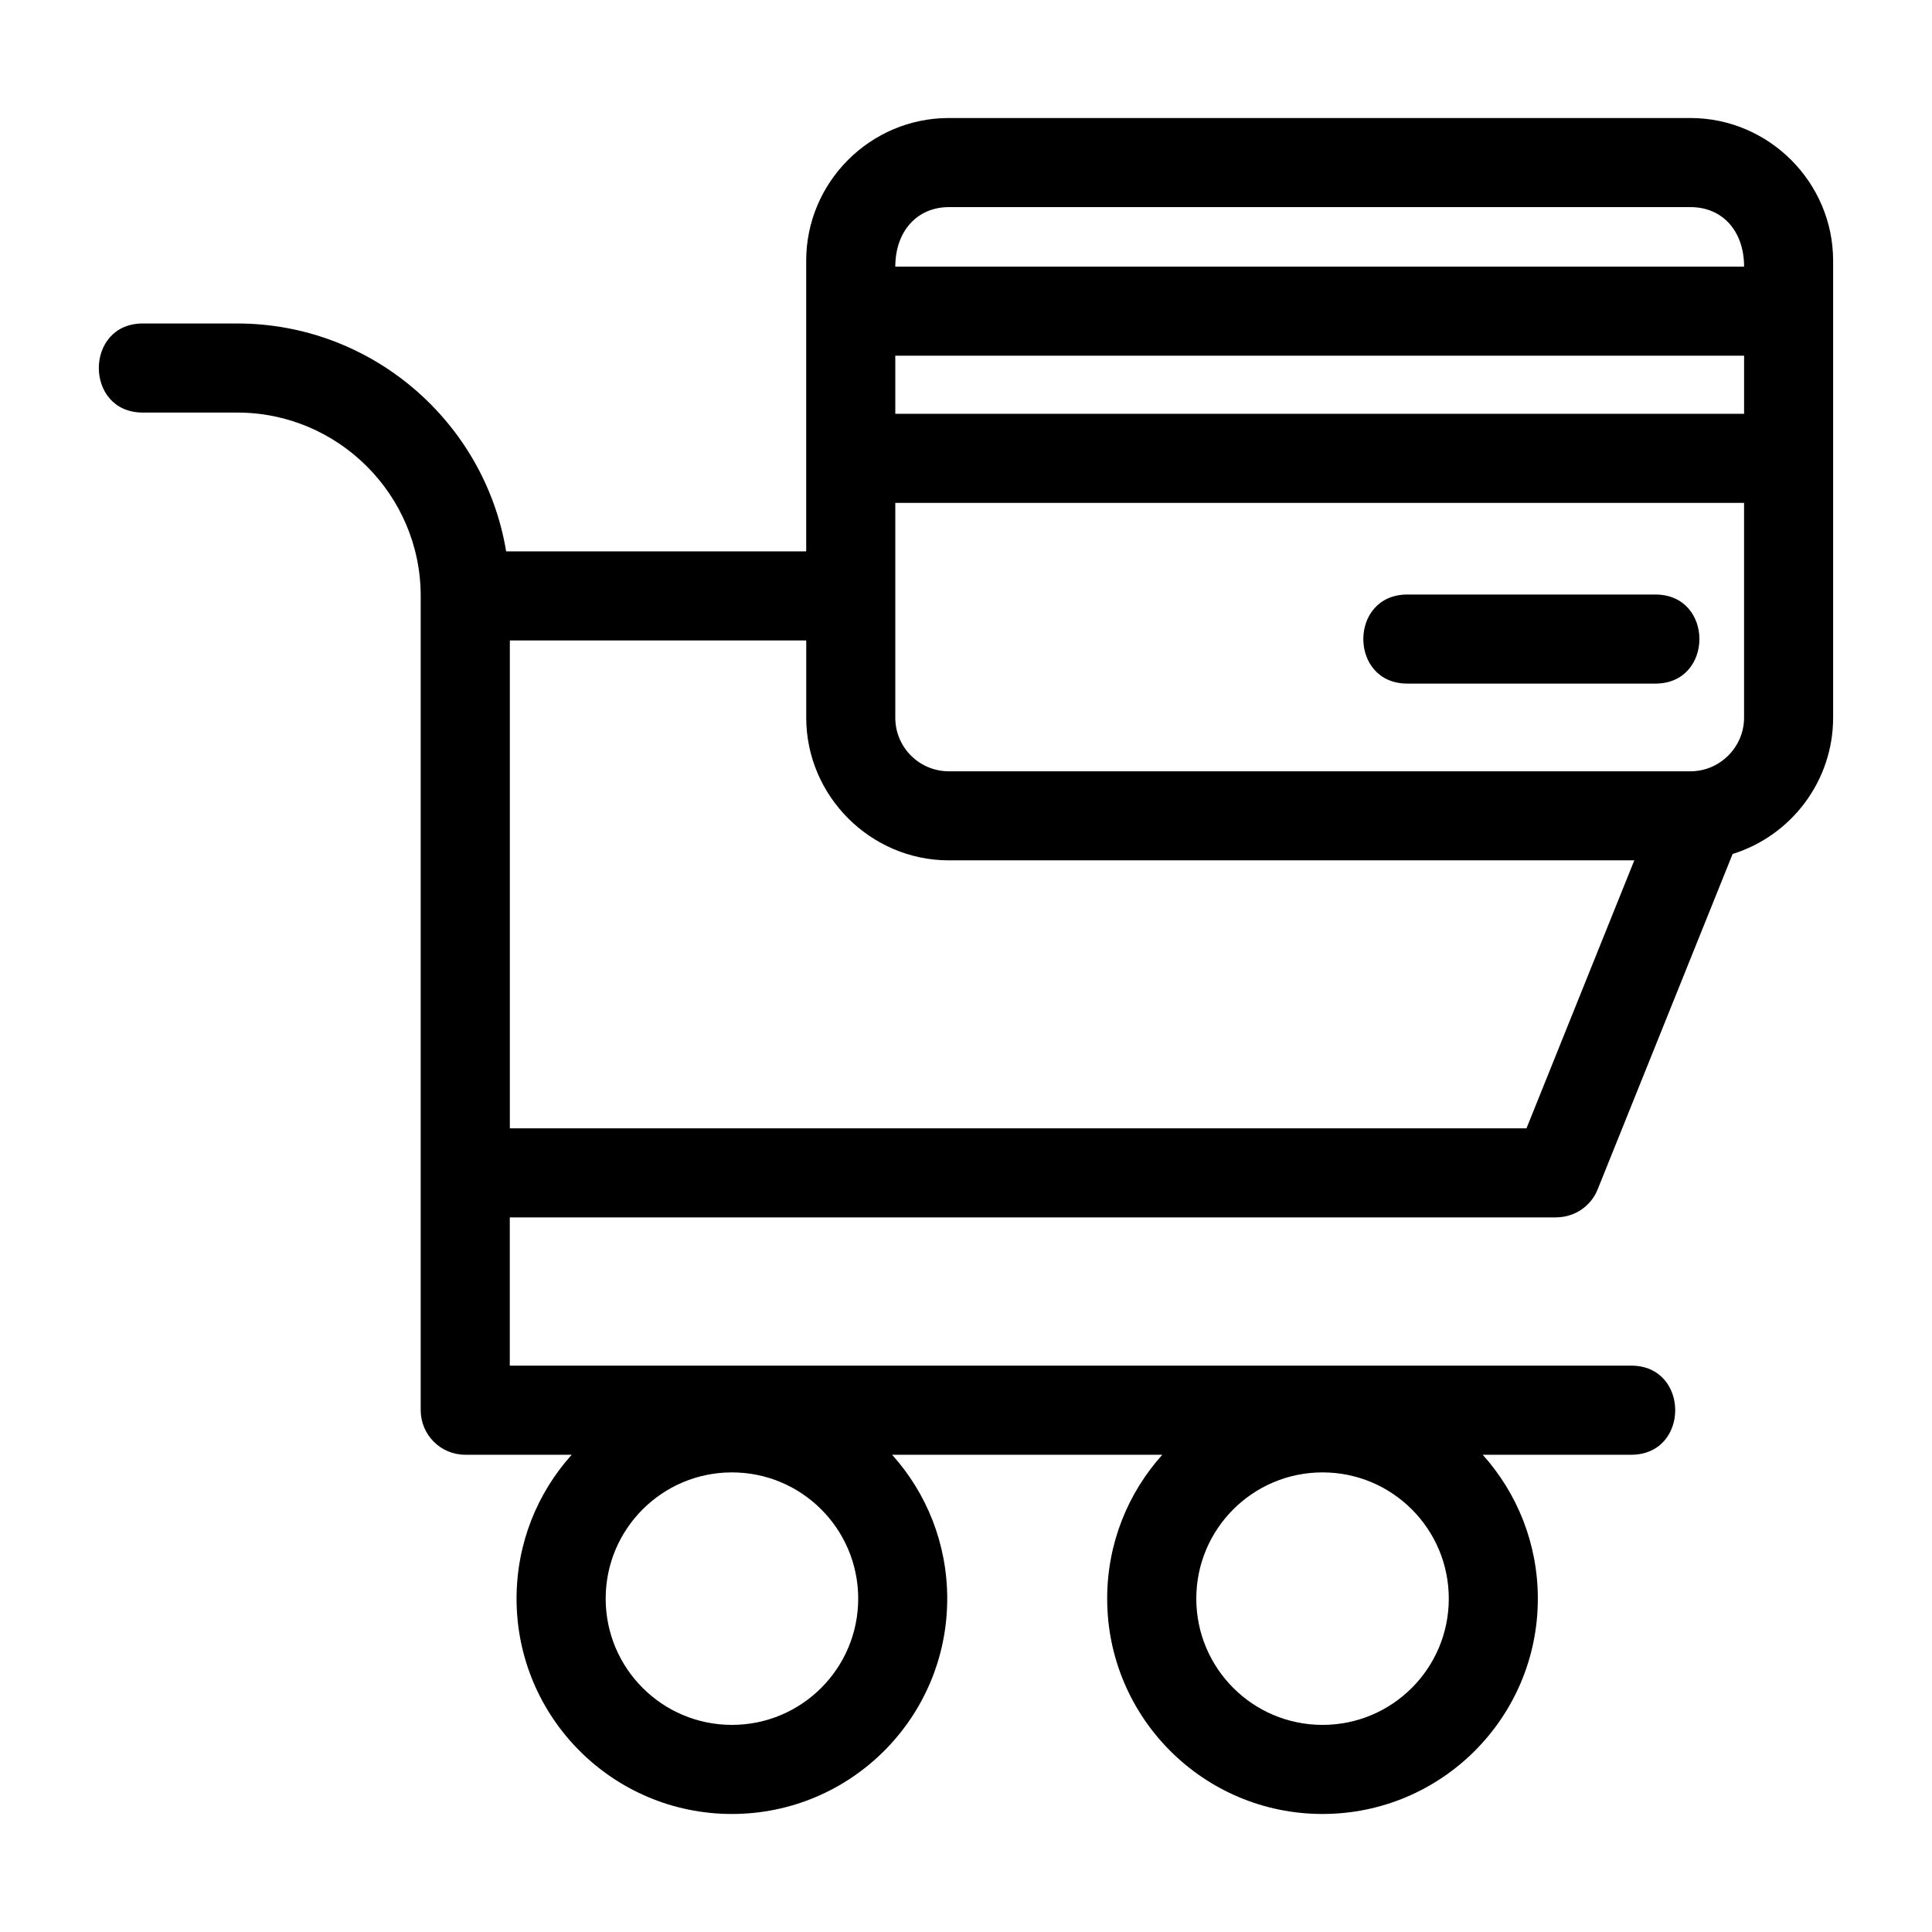
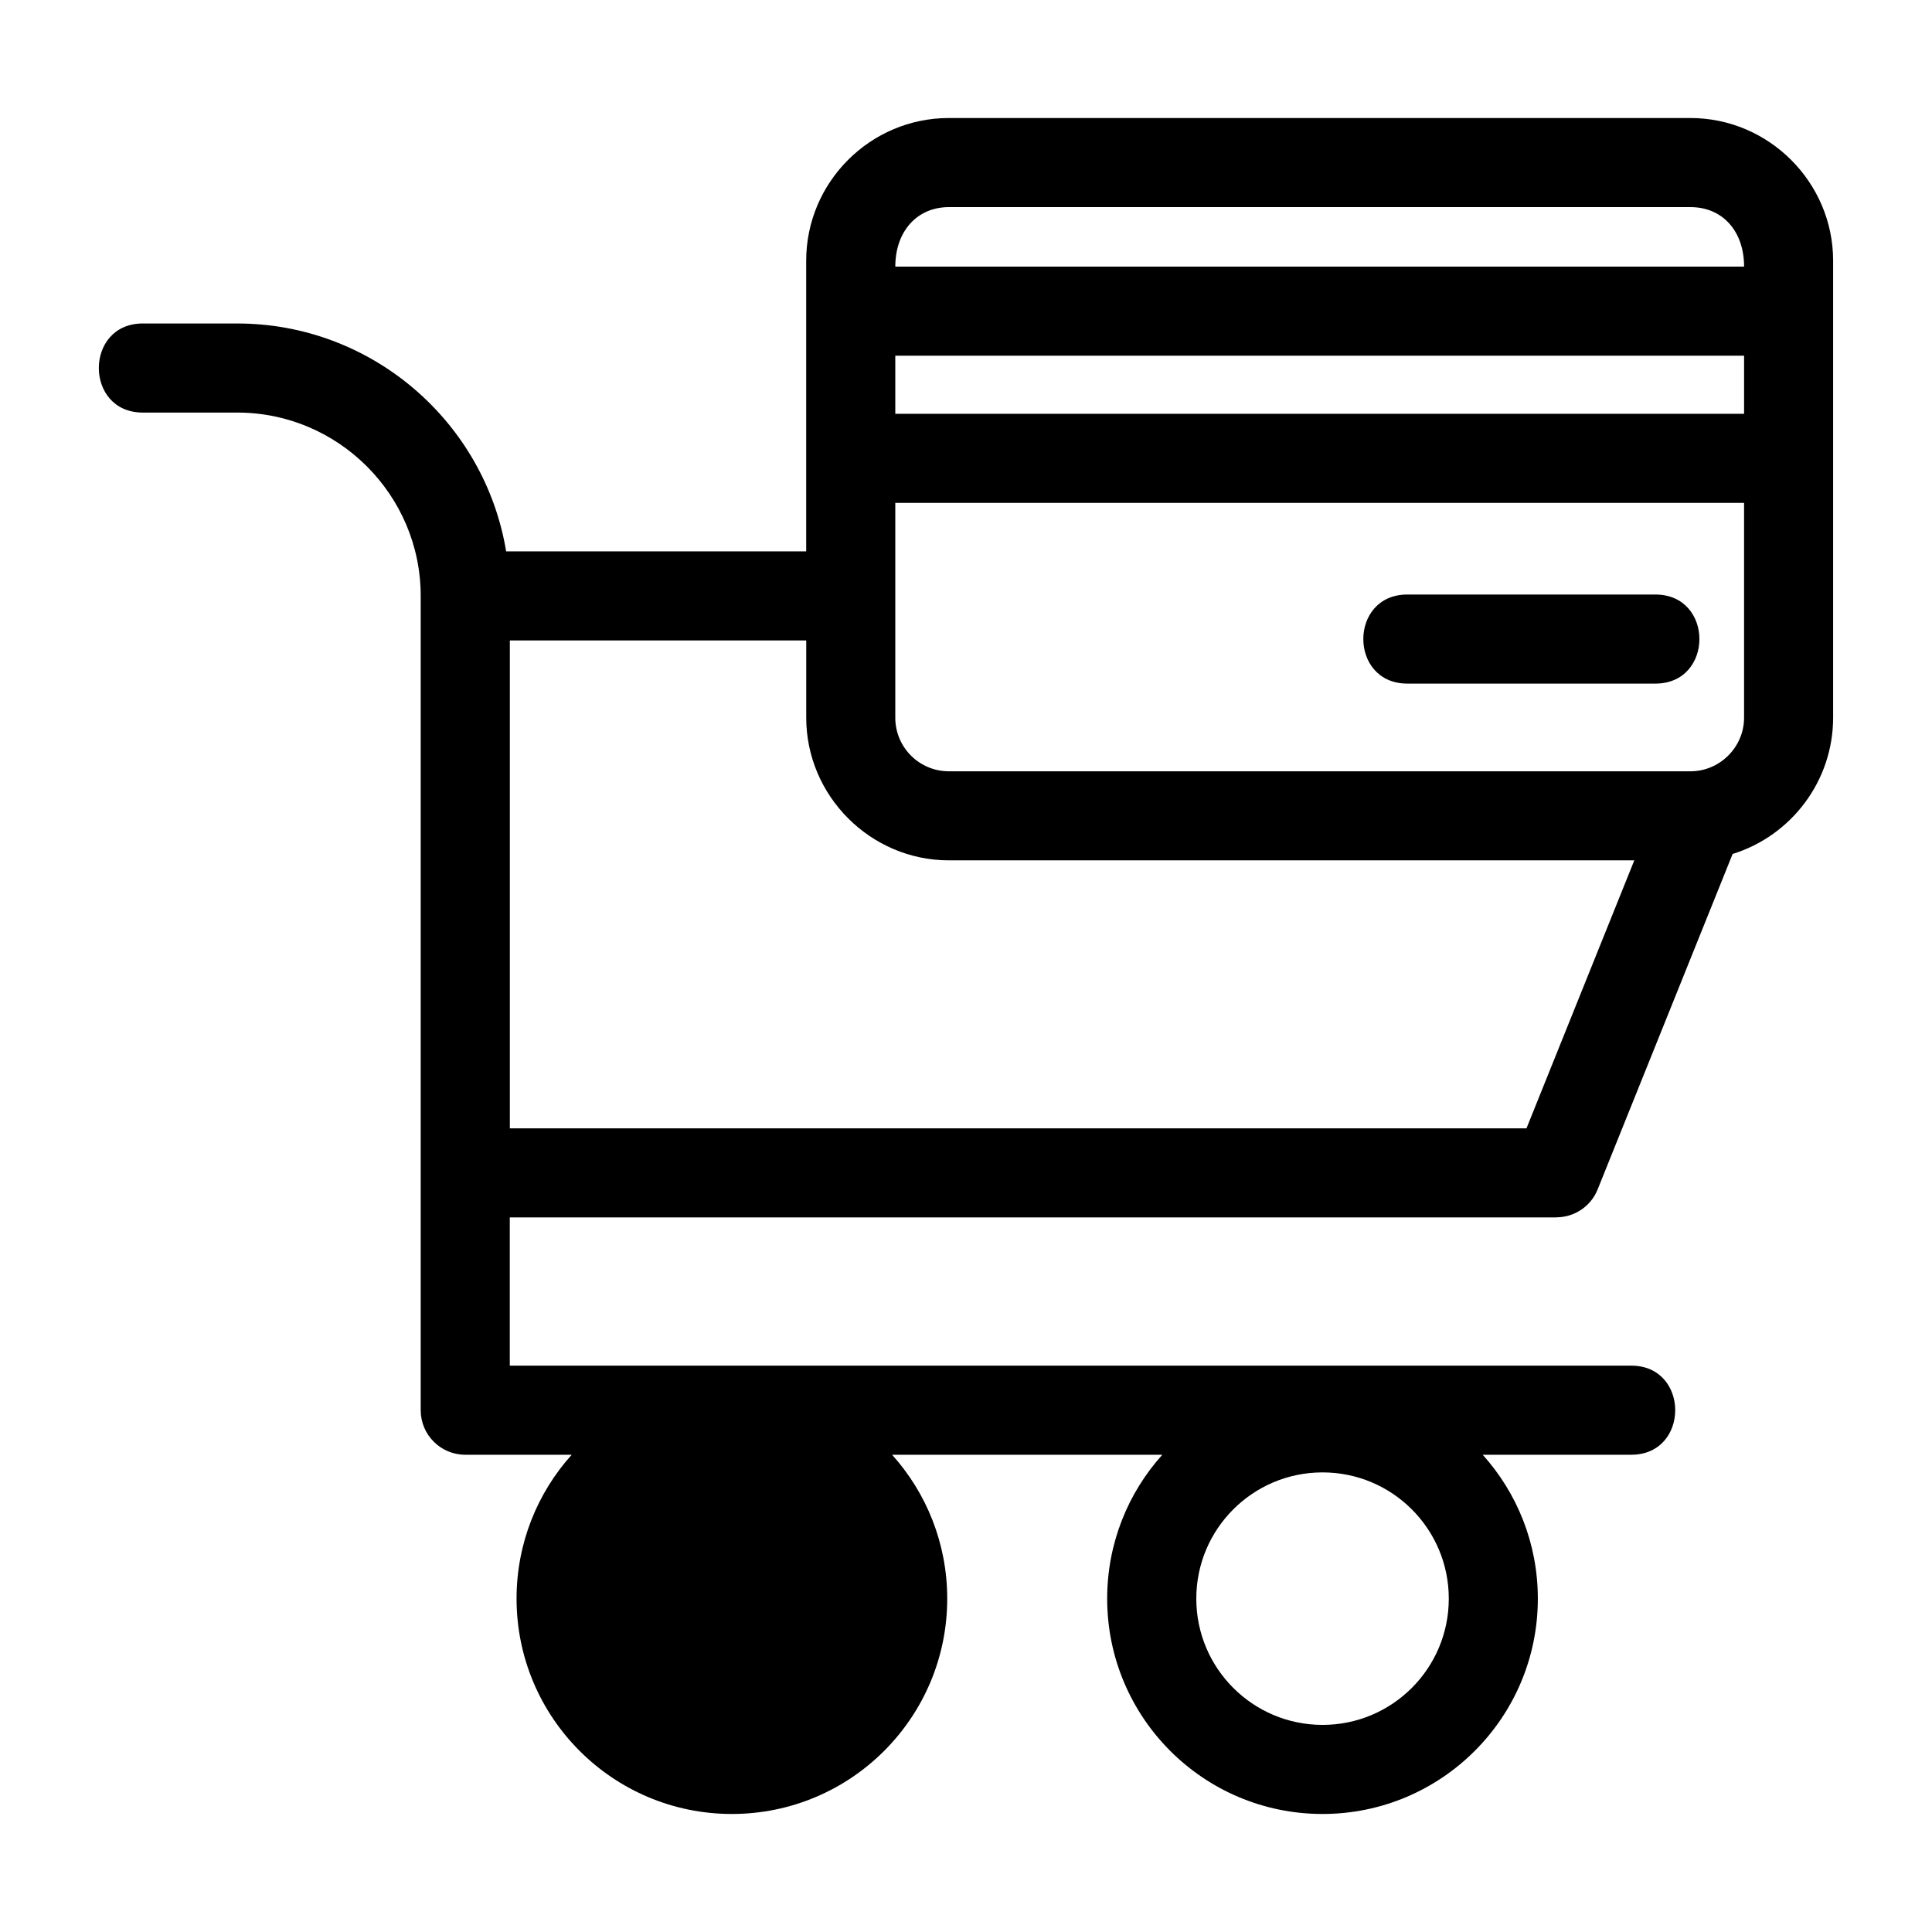
<svg xmlns="http://www.w3.org/2000/svg" fill="#000000" width="800px" height="800px" version="1.1" viewBox="144 144 512 512">
-   <path d="m206.91 229.73c35.512 0 65.527 25.957 71.223 60.387h79.516v-77.031c0-20.82 16.988-37.809 37.809-37.809h196.53c20.766 0 37.809 17.043 37.809 37.809v121.11c0 16.75-11.062 31.277-26.633 36.113l-35.77 88.895c-1.84 4.594-6.254 7.391-10.926 7.398v0.023h-277.37v39.285h297.2c15.535 0 15.535 23.613 0 23.613h-39.367c9.086 10.105 14.613 23.477 14.613 38.133 0 31.516-25.551 57.066-57.066 57.066-31.516 0-57.066-25.551-57.066-57.066 0-14.656 5.527-28.027 14.613-38.133h-71.613c9.086 10.105 14.613 23.477 14.613 38.133 0 31.516-25.551 57.066-57.066 57.066s-57.066-25.551-57.066-57.066c0-14.656 5.527-28.027 14.613-38.133h-28.211c-6.516 0-11.805-5.289-11.805-11.805v-215.8c0-26.742-21.84-48.582-48.582-48.582h-25.062c-15.543 0-15.543-23.613 0-23.613zm310.04 95.43c-15.543 0-15.543-23.605 0-23.605h65.754c15.543 0 15.543 23.605 0 23.605zm-135.69-110.5h224.94c0-9.355-5.66-15.773-14.203-15.773h-196.53c-8.445 0-14.203 6.422-14.203 15.773zm224.94 62.613h-224.94v56.93c0 7.848 6.356 14.199 14.203 14.199h196.53c7.785 0 14.203-6.414 14.203-14.199v-56.93zm0-39.008h-224.94v15.398h224.94zm-248.54 75.465h-78.547v129.29h269.42l28.574-71.016h-181.64c-20.754 0-37.809-17.059-37.809-37.809zm136.83 220.47c-18.48 0-33.461 14.977-33.461 33.453 0 18.48 14.984 33.461 33.461 33.461 18.477 0 33.453-14.977 33.453-33.461 0-18.477-14.977-33.453-33.453-33.453zm-156.52 0c-18.477 0-33.461 14.977-33.461 33.453 0 18.48 14.984 33.461 33.461 33.461 18.477 0 33.461-14.977 33.461-33.461 0-18.477-14.977-33.453-33.461-33.453z" />
+   <path d="m206.91 229.73c35.512 0 65.527 25.957 71.223 60.387h79.516v-77.031c0-20.82 16.988-37.809 37.809-37.809h196.53c20.766 0 37.809 17.043 37.809 37.809v121.11c0 16.75-11.062 31.277-26.633 36.113l-35.77 88.895c-1.84 4.594-6.254 7.391-10.926 7.398v0.023h-277.37v39.285h297.2c15.535 0 15.535 23.613 0 23.613h-39.367c9.086 10.105 14.613 23.477 14.613 38.133 0 31.516-25.551 57.066-57.066 57.066-31.516 0-57.066-25.551-57.066-57.066 0-14.656 5.527-28.027 14.613-38.133h-71.613c9.086 10.105 14.613 23.477 14.613 38.133 0 31.516-25.551 57.066-57.066 57.066s-57.066-25.551-57.066-57.066c0-14.656 5.527-28.027 14.613-38.133h-28.211c-6.516 0-11.805-5.289-11.805-11.805v-215.8c0-26.742-21.84-48.582-48.582-48.582h-25.062c-15.543 0-15.543-23.613 0-23.613zm310.04 95.43c-15.543 0-15.543-23.605 0-23.605h65.754c15.543 0 15.543 23.605 0 23.605zm-135.69-110.5h224.94c0-9.355-5.66-15.773-14.203-15.773h-196.53c-8.445 0-14.203 6.422-14.203 15.773zm224.94 62.613h-224.94v56.93c0 7.848 6.356 14.199 14.203 14.199h196.53c7.785 0 14.203-6.414 14.203-14.199v-56.93zm0-39.008h-224.94v15.398h224.94zm-248.54 75.465h-78.547v129.29h269.42l28.574-71.016h-181.64c-20.754 0-37.809-17.059-37.809-37.809zm136.83 220.47c-18.48 0-33.461 14.977-33.461 33.453 0 18.48 14.984 33.461 33.461 33.461 18.477 0 33.453-14.977 33.453-33.461 0-18.477-14.977-33.453-33.453-33.453zm-156.52 0z" />
</svg>